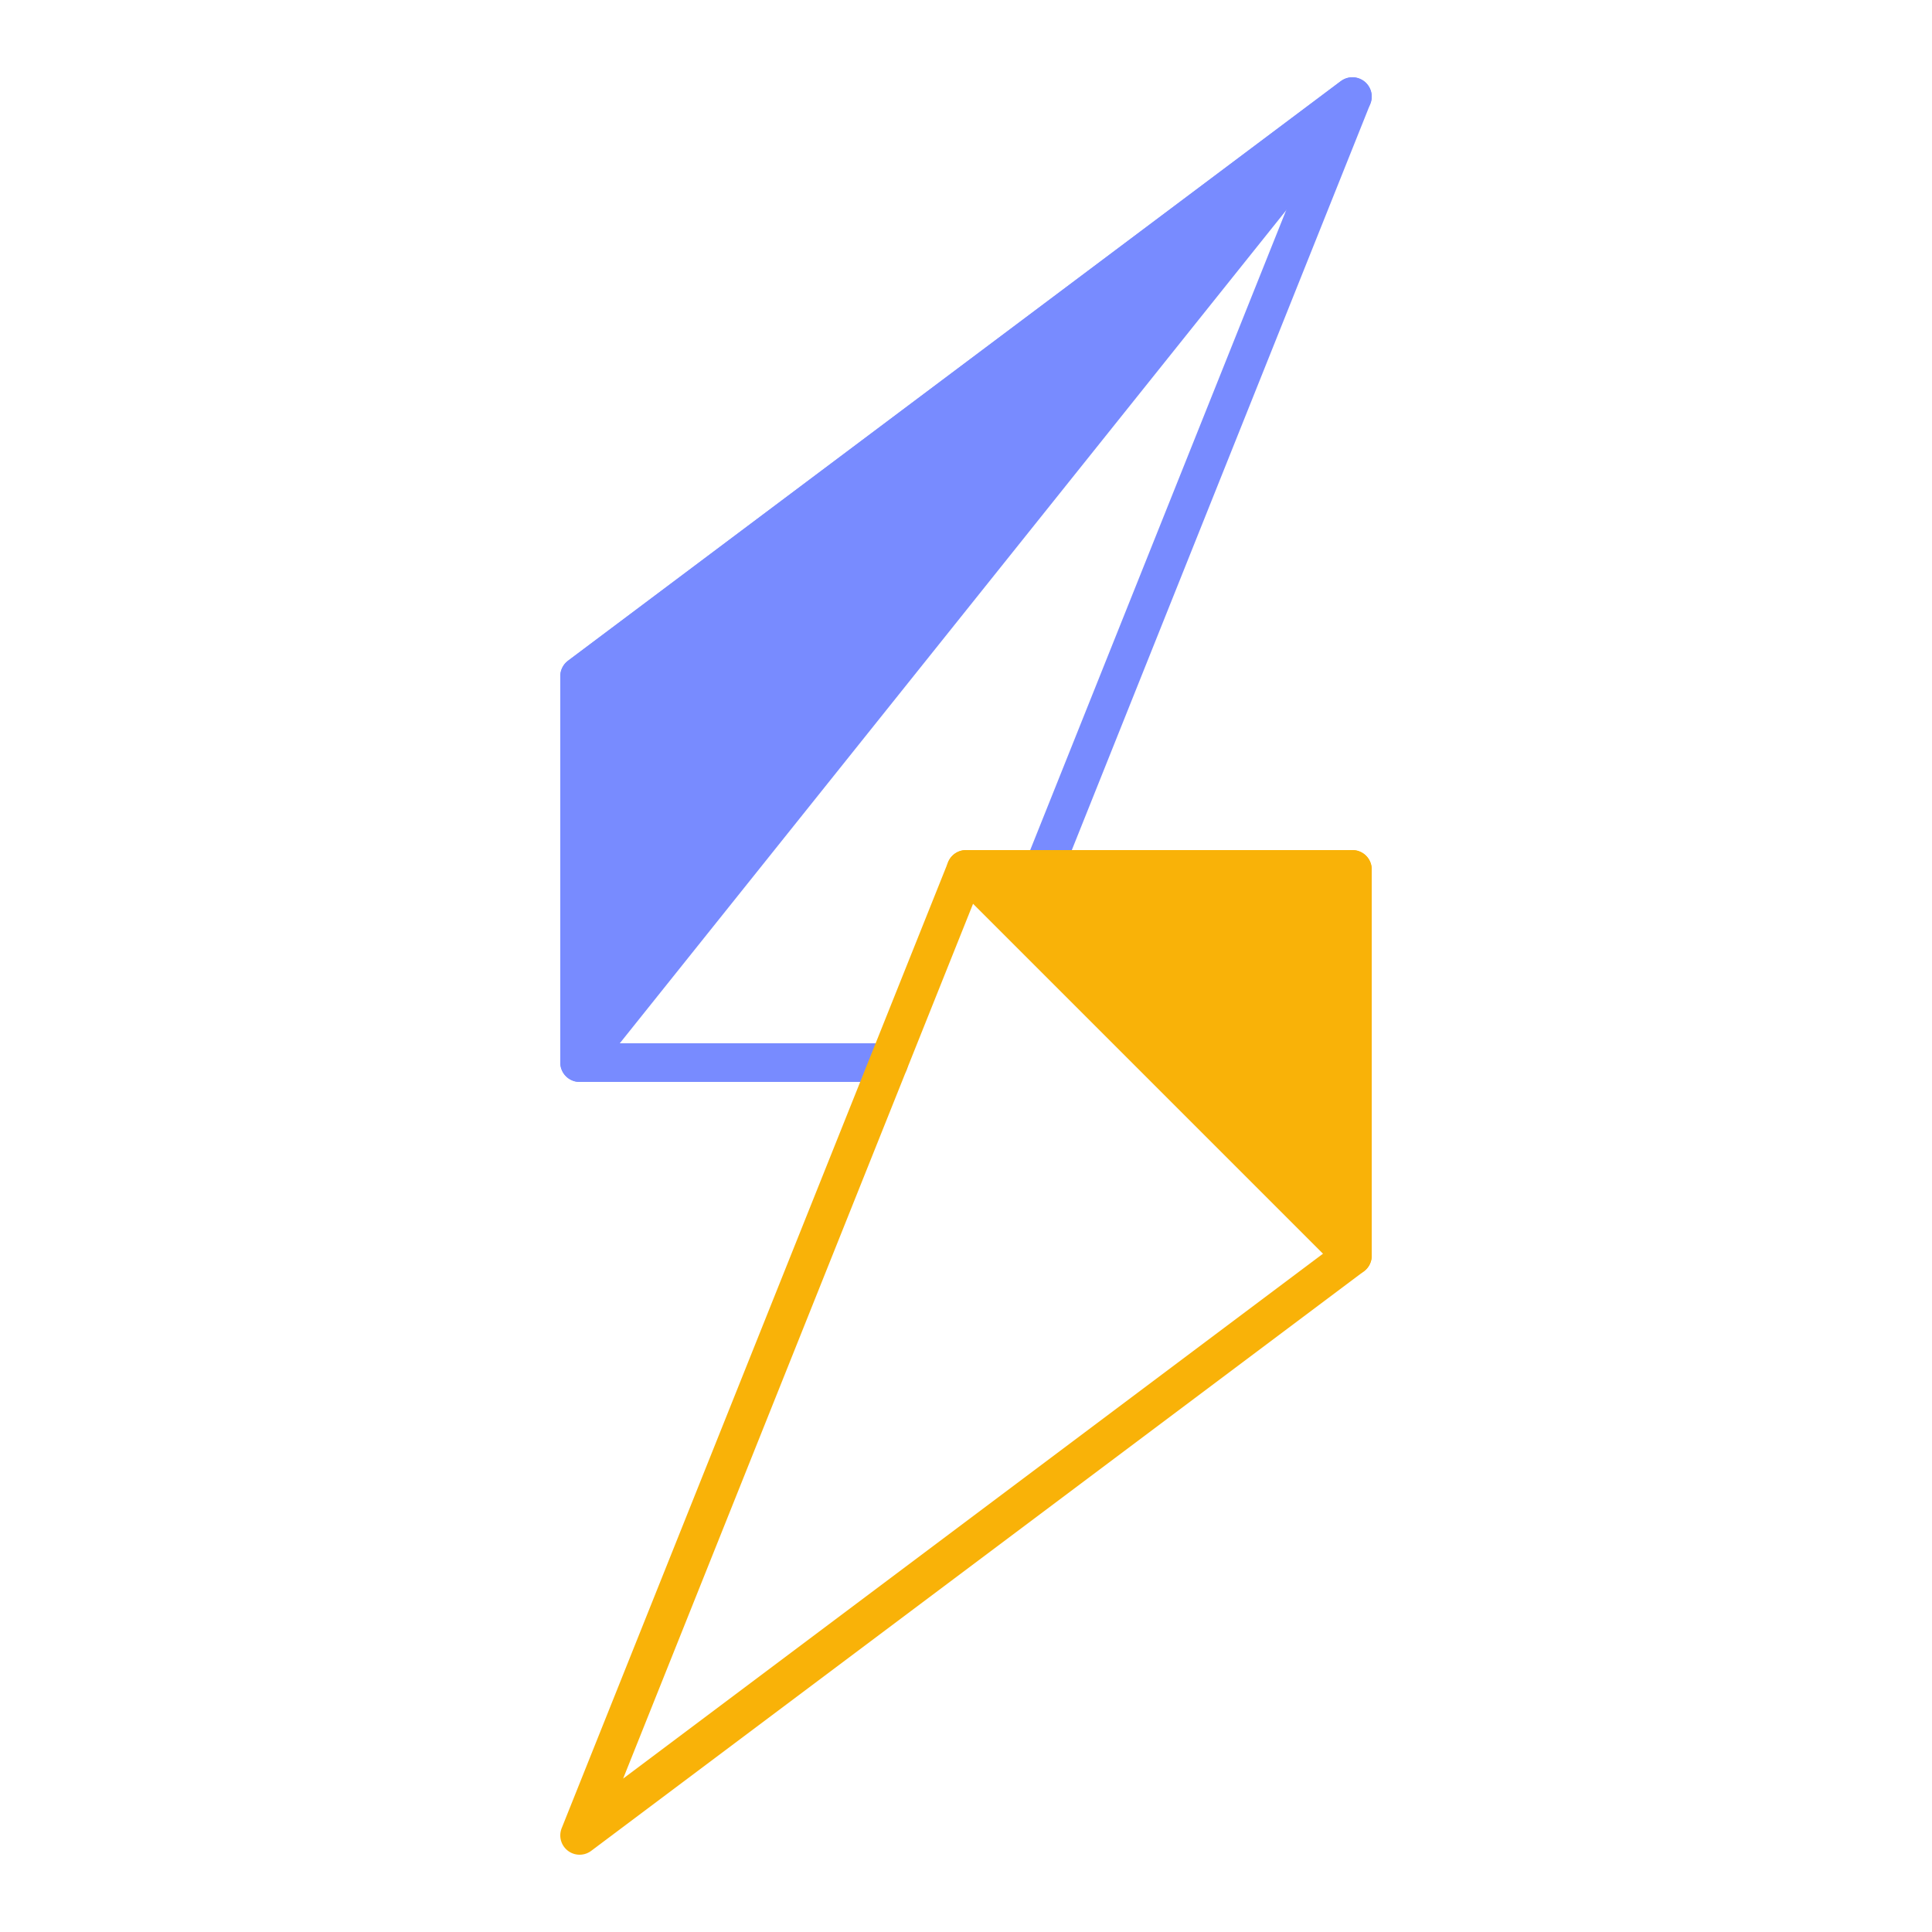
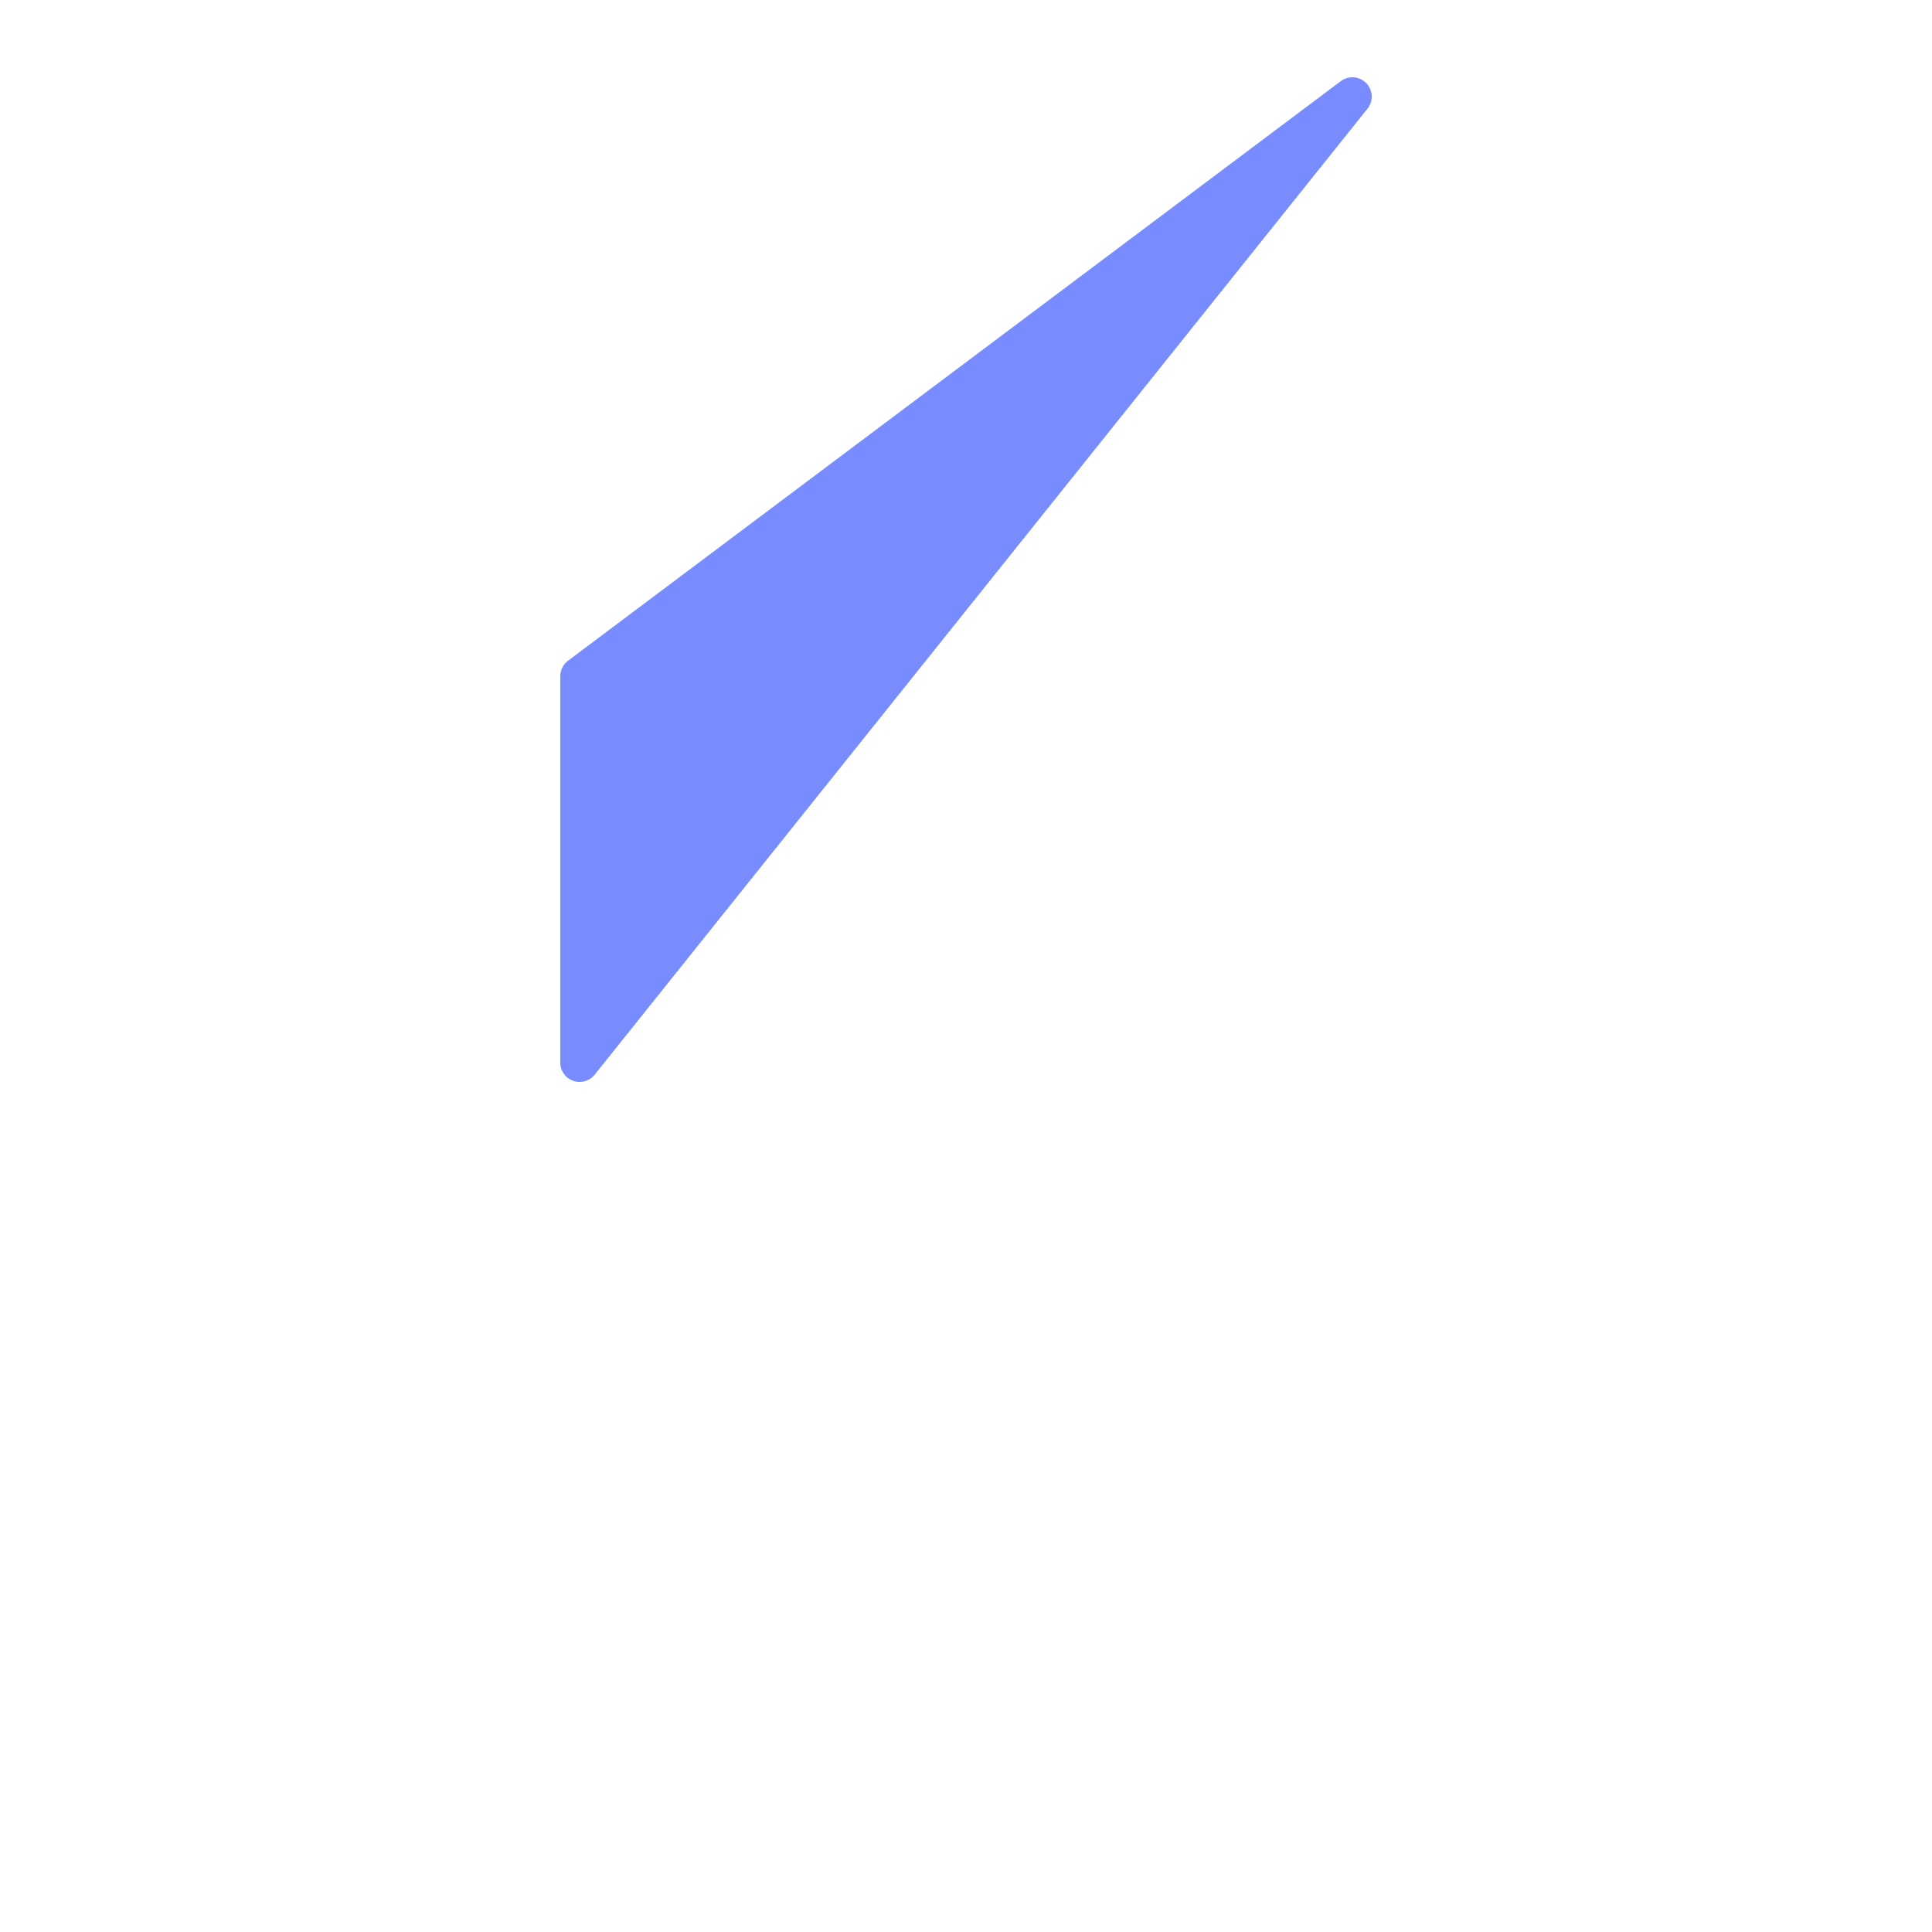
<svg xmlns="http://www.w3.org/2000/svg" width="512" height="512" viewBox="-2.5 -5.0 5.0 10.0">
  <g stroke-width="0.2" stroke-linejoin="round" stroke-linecap="round">
    <path class="f1" d="M2.0,-4.5 L-2.0,0.5 L-2.0,-1.5 L2.0,-4.5z" style="fill:#788bff; stroke:#788bff" />
-     <path class="f2" d="M0.0,-0.5 L2.0,1.5 L2.0,-0.5 L0.0,-0.5z" style="fill:#f9b208; stroke:#f9b208" />
-     <path class="l1" d="M0.4,-0.5 L2.0,-4.5 L-2.0,-1.5 L-2.0,0.5 L-0.4,0.5" style="fill:none; stroke:#788bff" />
-     <path class="l2" d="M0.0,-0.5 L-2.0,4.5 L2.0,1.5 L2.0,-0.5 L0.0,-0.5z" style="fill:none; stroke:#f9b208" />
  </g>
</svg>